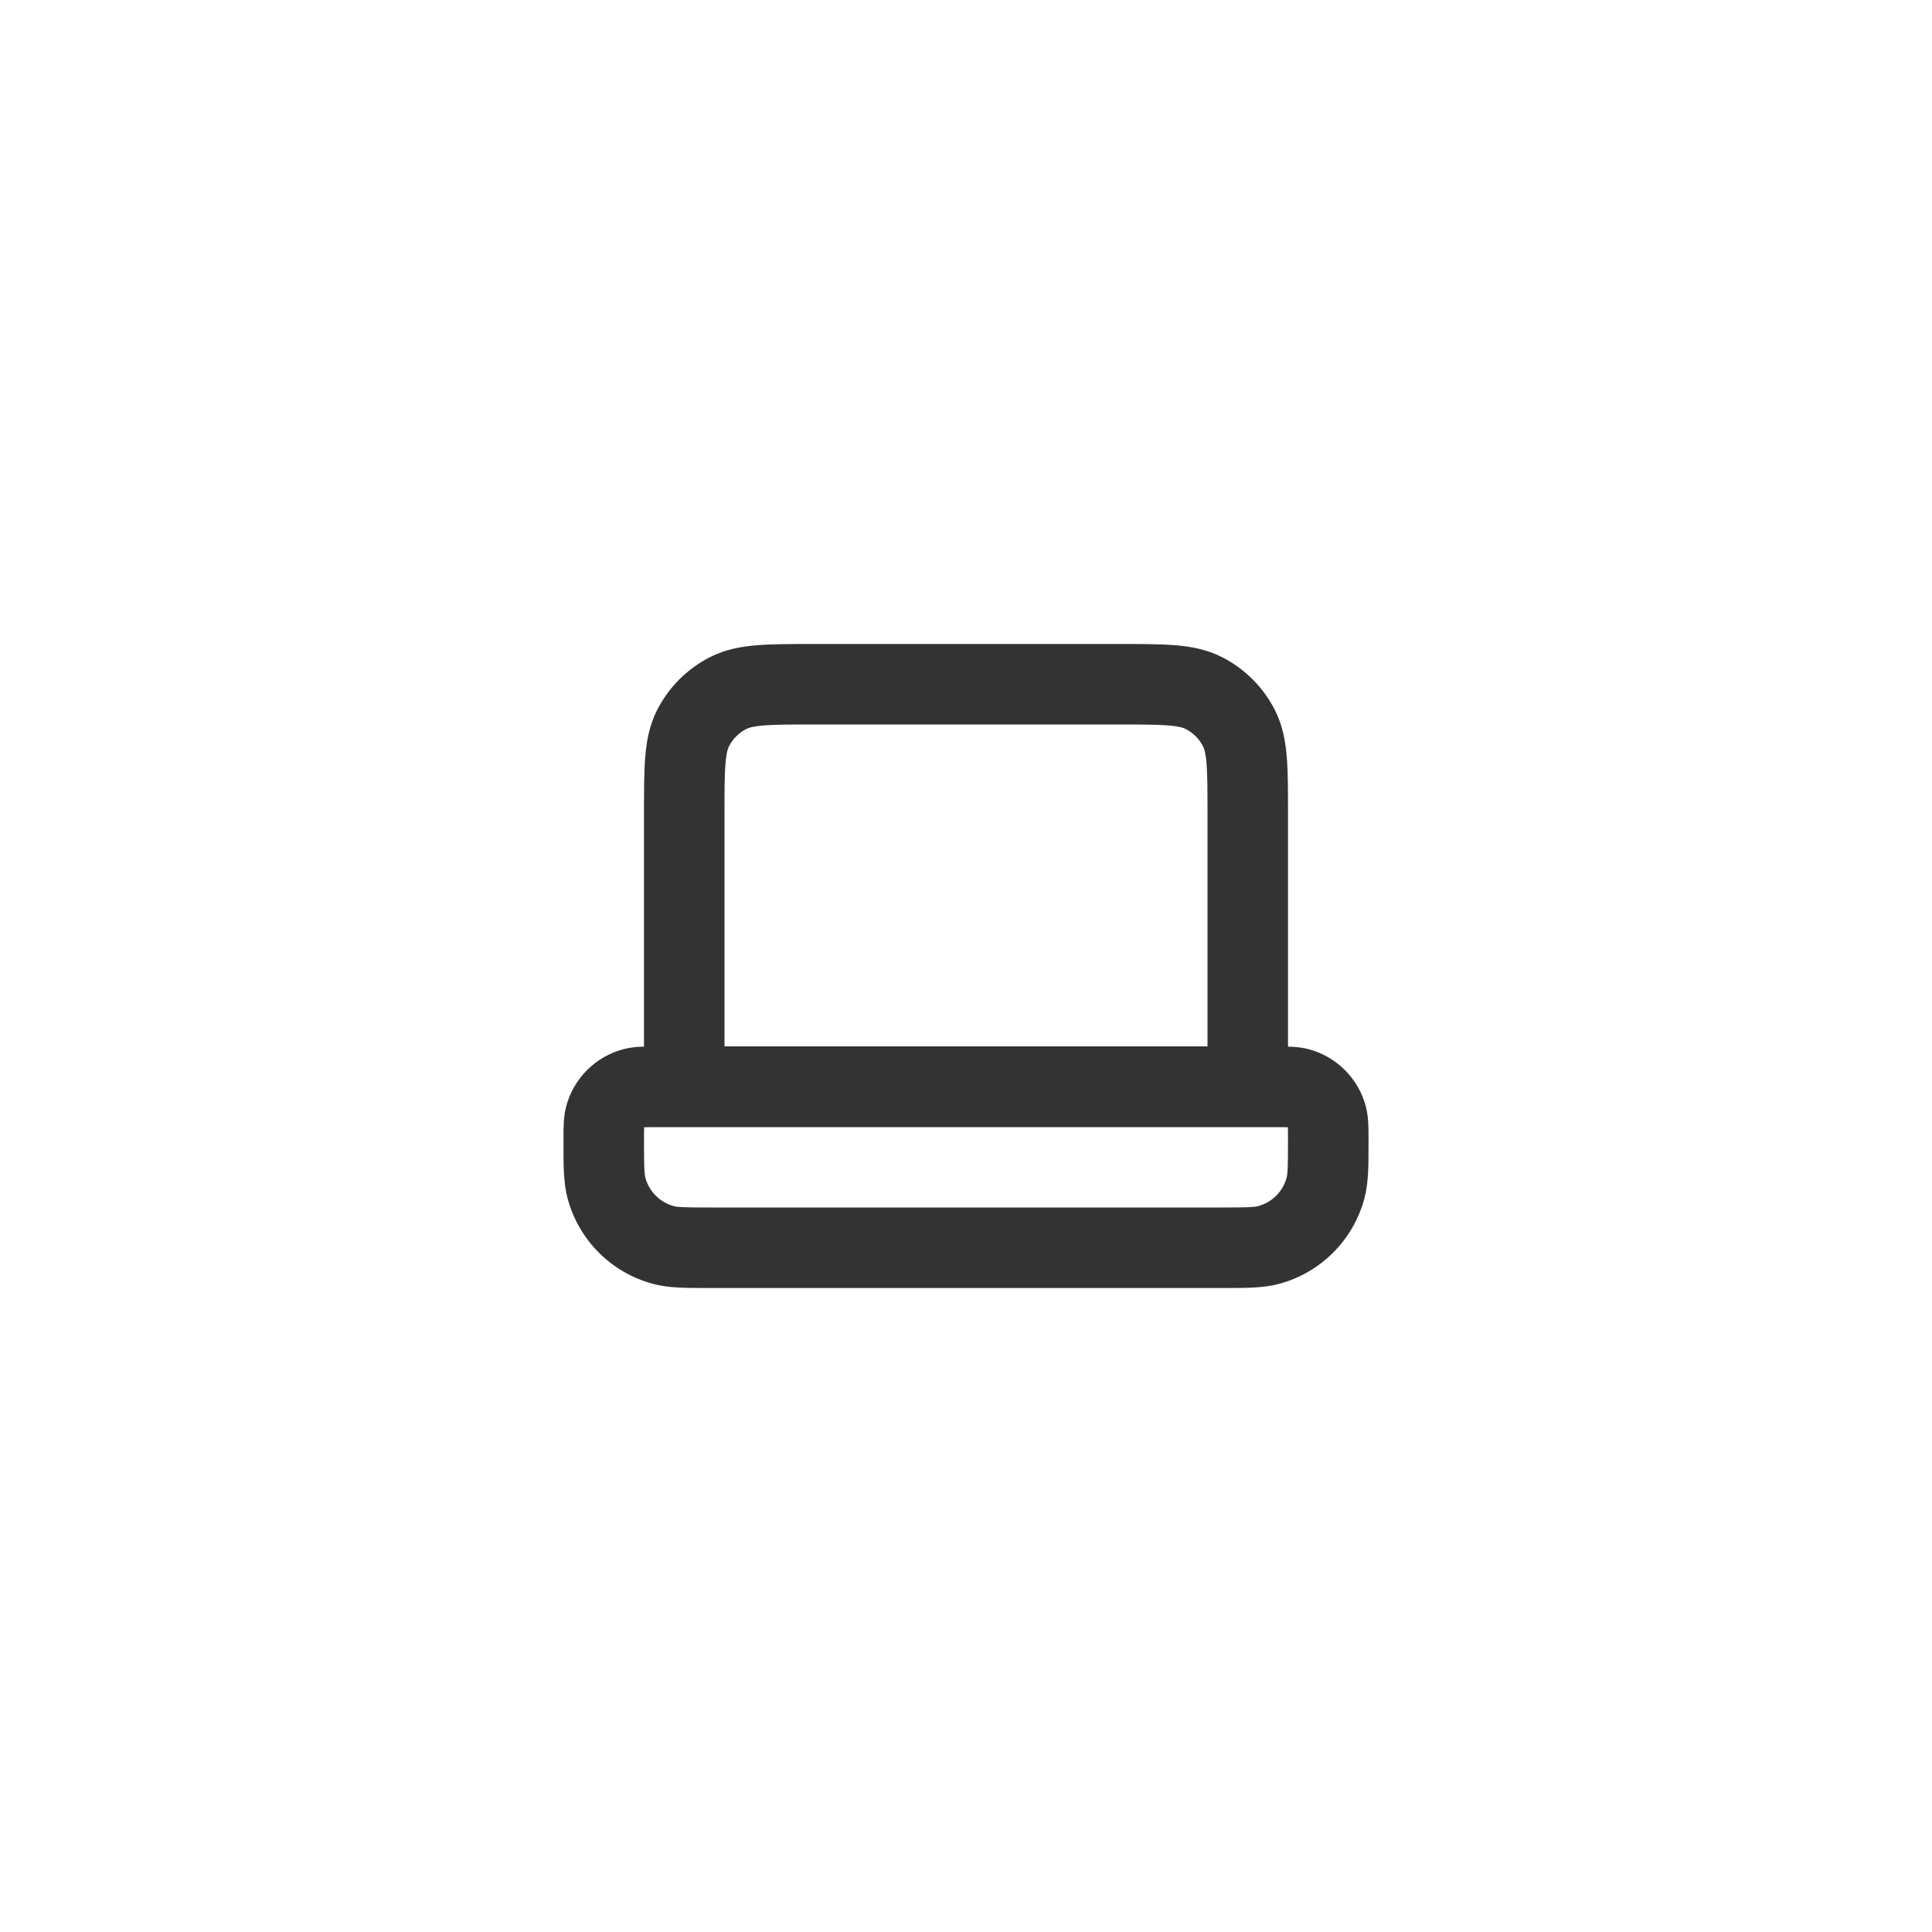
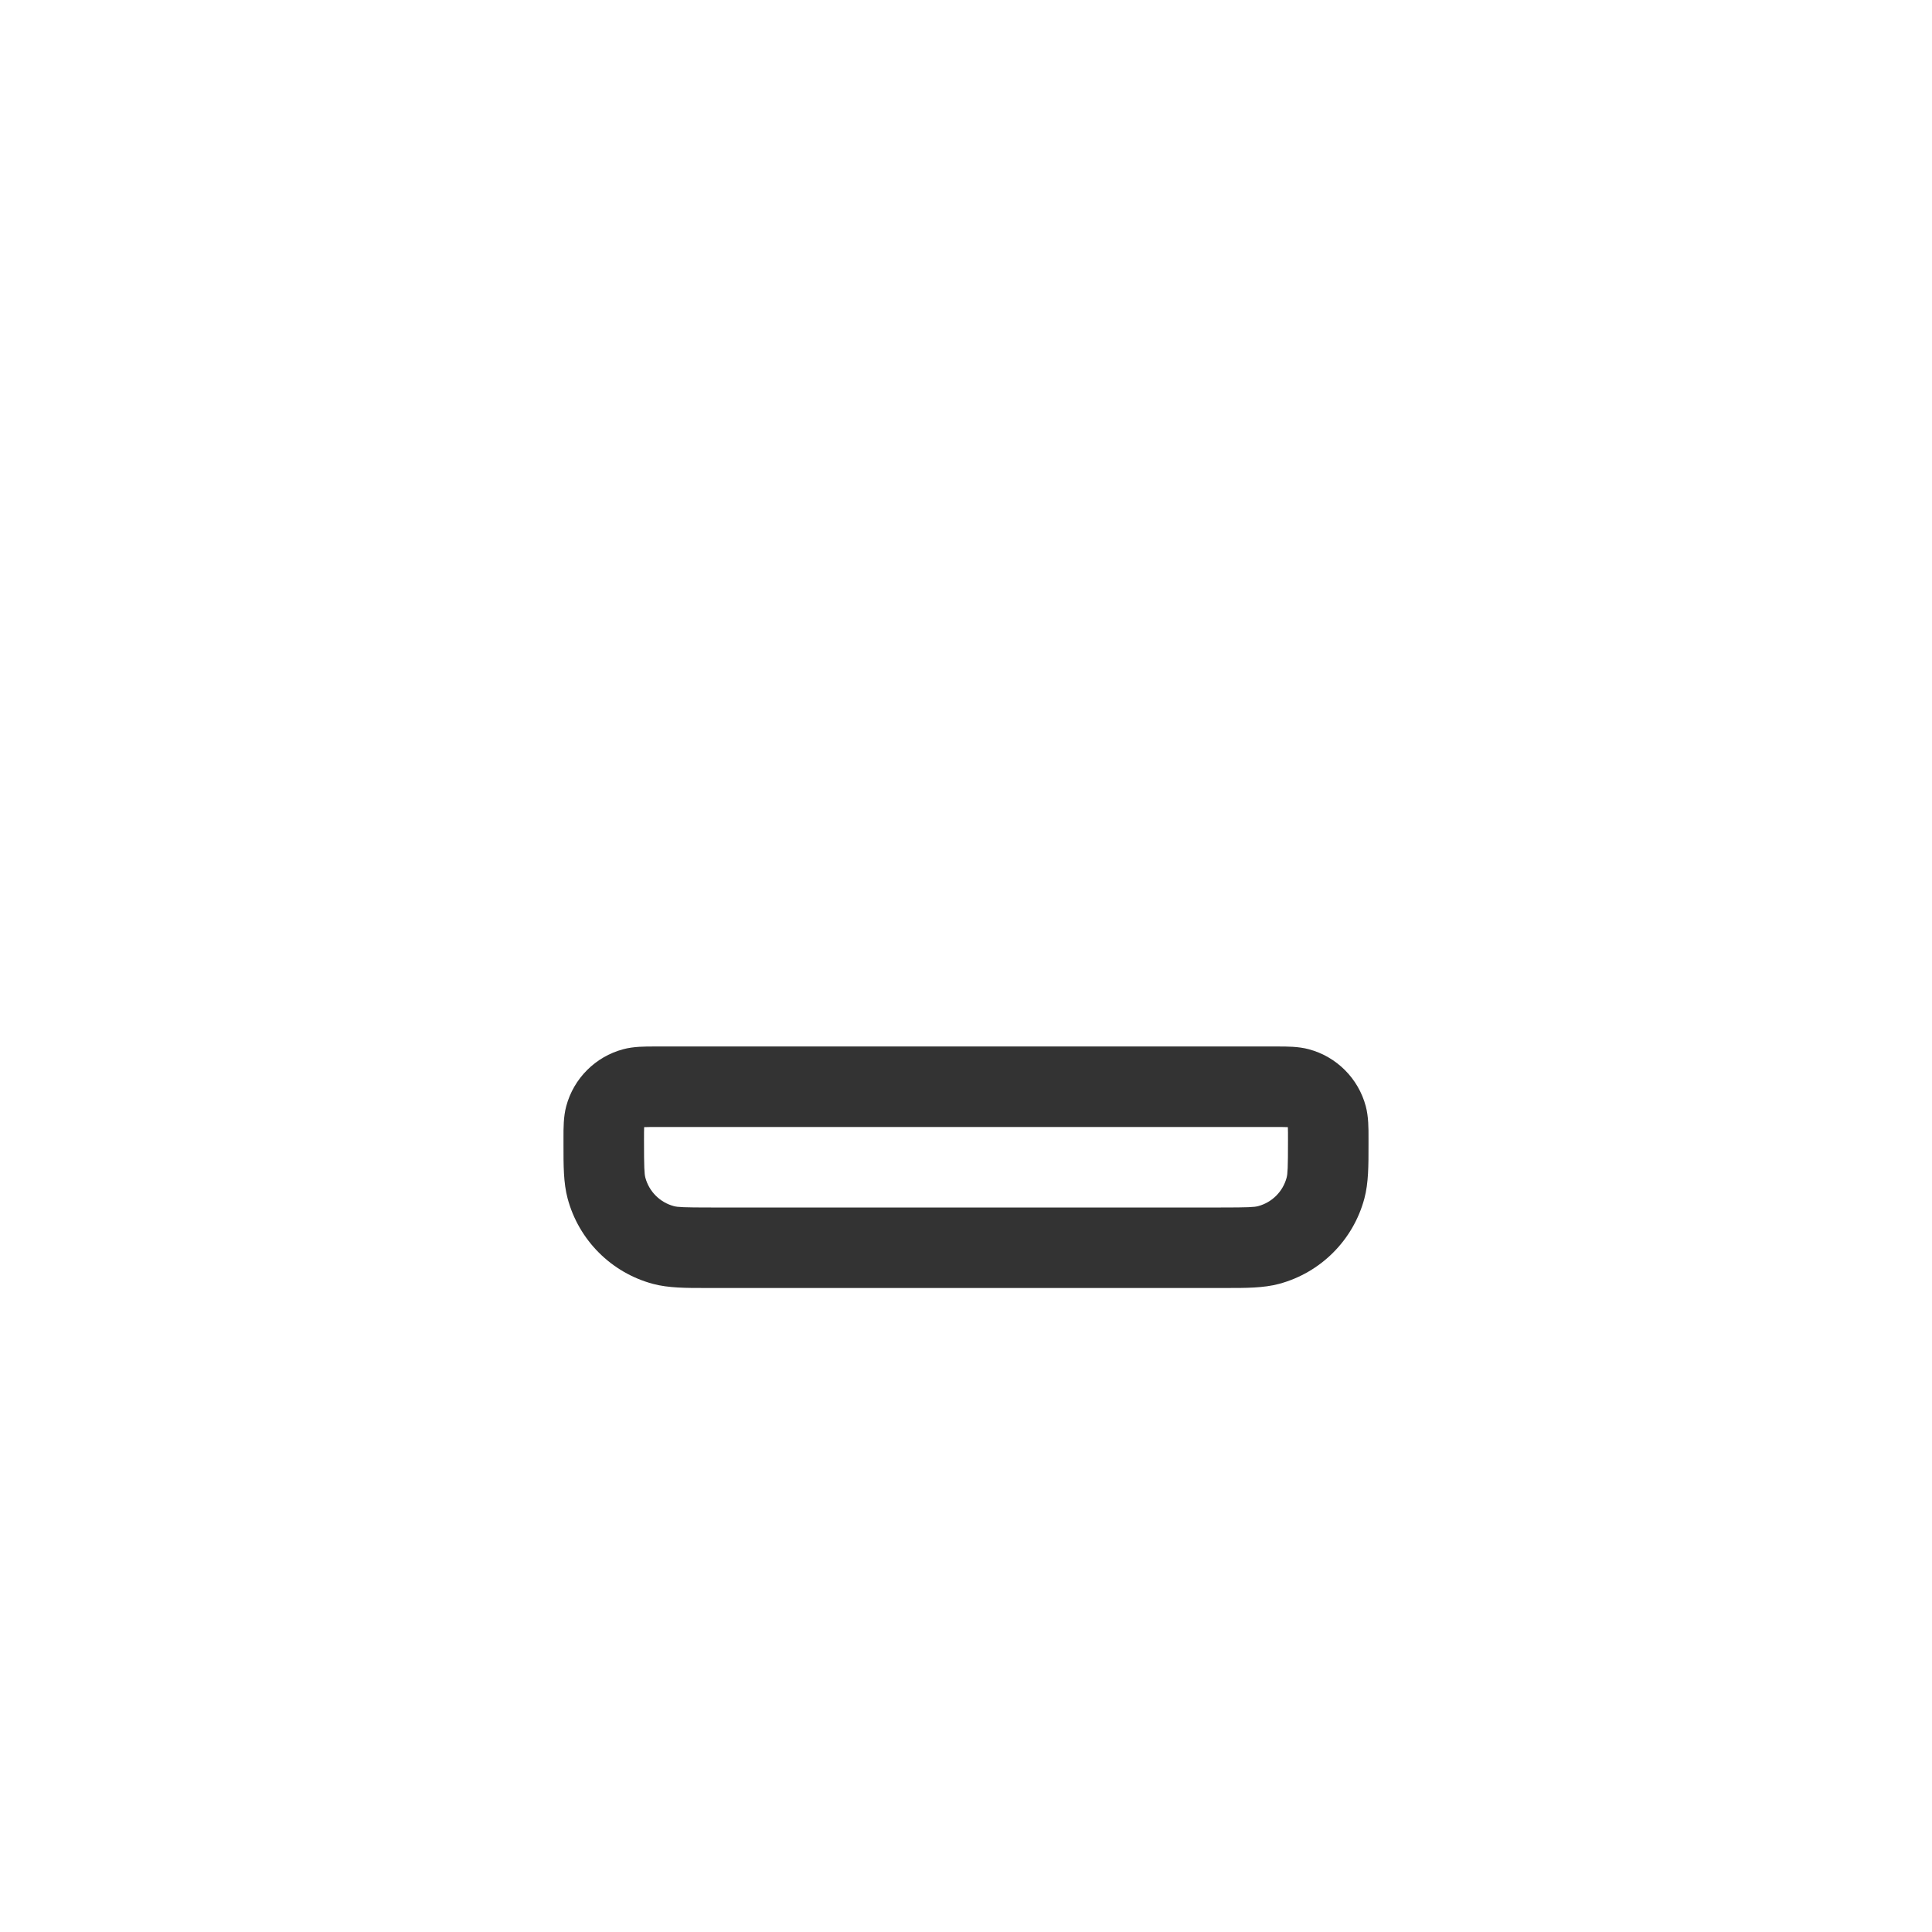
<svg xmlns="http://www.w3.org/2000/svg" width="80" height="80" viewBox="0 0 80 80" fill="none">
-   <path fill-rule="evenodd" clip-rule="evenodd" d="M30.04 31.613C30.001 32.085 30 32.706 30 33.667L30 43.333H50V33.667C50 32.706 49.999 32.085 49.96 31.613C49.923 31.16 49.86 30.992 49.818 30.91C49.659 30.596 49.404 30.341 49.09 30.182C49.008 30.14 48.84 30.077 48.387 30.04C47.915 30.001 47.294 30 46.333 30L33.667 30C32.706 30 32.085 30.001 31.613 30.04C31.16 30.077 30.992 30.14 30.91 30.182C30.596 30.341 30.341 30.596 30.182 30.91C30.14 30.992 30.077 31.16 30.04 31.613ZM26.718 31.342C26.771 30.683 26.89 30.027 27.212 29.397C27.691 28.456 28.456 27.691 29.397 27.212C30.027 26.89 30.683 26.771 31.342 26.718C31.966 26.667 32.724 26.667 33.602 26.667L46.398 26.667C47.276 26.667 48.034 26.667 48.658 26.718C49.317 26.771 49.973 26.89 50.603 27.212C51.544 27.691 52.309 28.456 52.788 29.397C53.11 30.027 53.229 30.683 53.282 31.342C53.334 31.966 53.333 32.724 53.333 33.602V46.667H26.667L26.667 33.602C26.667 32.724 26.667 31.966 26.718 31.342Z" fill="#333333" />
  <path fill-rule="evenodd" clip-rule="evenodd" d="M26.672 46.69C26.667 46.799 26.667 46.949 26.667 47.222C26.667 48.363 26.681 48.606 26.723 48.765C26.878 49.34 27.327 49.789 27.902 49.943C28.06 49.986 28.304 50 29.444 50L50.556 50C51.696 50 51.939 49.986 52.098 49.943C52.673 49.789 53.122 49.34 53.276 48.765C53.319 48.606 53.333 48.363 53.333 47.222C53.333 46.949 53.333 46.799 53.328 46.69C53.328 46.684 53.327 46.678 53.327 46.673C53.322 46.672 53.316 46.672 53.309 46.672C53.201 46.667 53.051 46.667 52.778 46.667L27.222 46.667C26.949 46.667 26.799 46.667 26.69 46.672C26.684 46.672 26.678 46.672 26.673 46.673C26.672 46.678 26.672 46.684 26.672 46.69ZM23.333 47.11C23.332 46.718 23.33 46.239 23.447 45.804C23.755 44.654 24.654 43.755 25.804 43.447C26.238 43.33 26.718 43.332 27.11 43.333C27.148 43.333 27.186 43.333 27.222 43.333L52.778 43.333C52.814 43.333 52.852 43.333 52.89 43.333C53.282 43.332 53.761 43.33 54.196 43.447C55.346 43.755 56.245 44.654 56.553 45.804C56.669 46.239 56.668 46.718 56.667 47.11C56.667 47.148 56.667 47.185 56.667 47.222C56.667 47.285 56.667 47.347 56.667 47.408C56.668 48.255 56.668 48.985 56.496 49.627C56.034 51.353 54.686 52.7 52.961 53.163C52.318 53.335 51.588 53.334 50.742 53.333C50.68 53.333 50.618 53.333 50.556 53.333L29.444 53.333C29.382 53.333 29.32 53.333 29.258 53.333C28.412 53.334 27.682 53.335 27.039 53.163C25.314 52.7 23.966 51.353 23.504 49.627C23.331 48.985 23.332 48.255 23.333 47.408C23.333 47.347 23.333 47.285 23.333 47.222C23.333 47.185 23.333 47.148 23.333 47.11Z" fill="#333333" />
</svg>